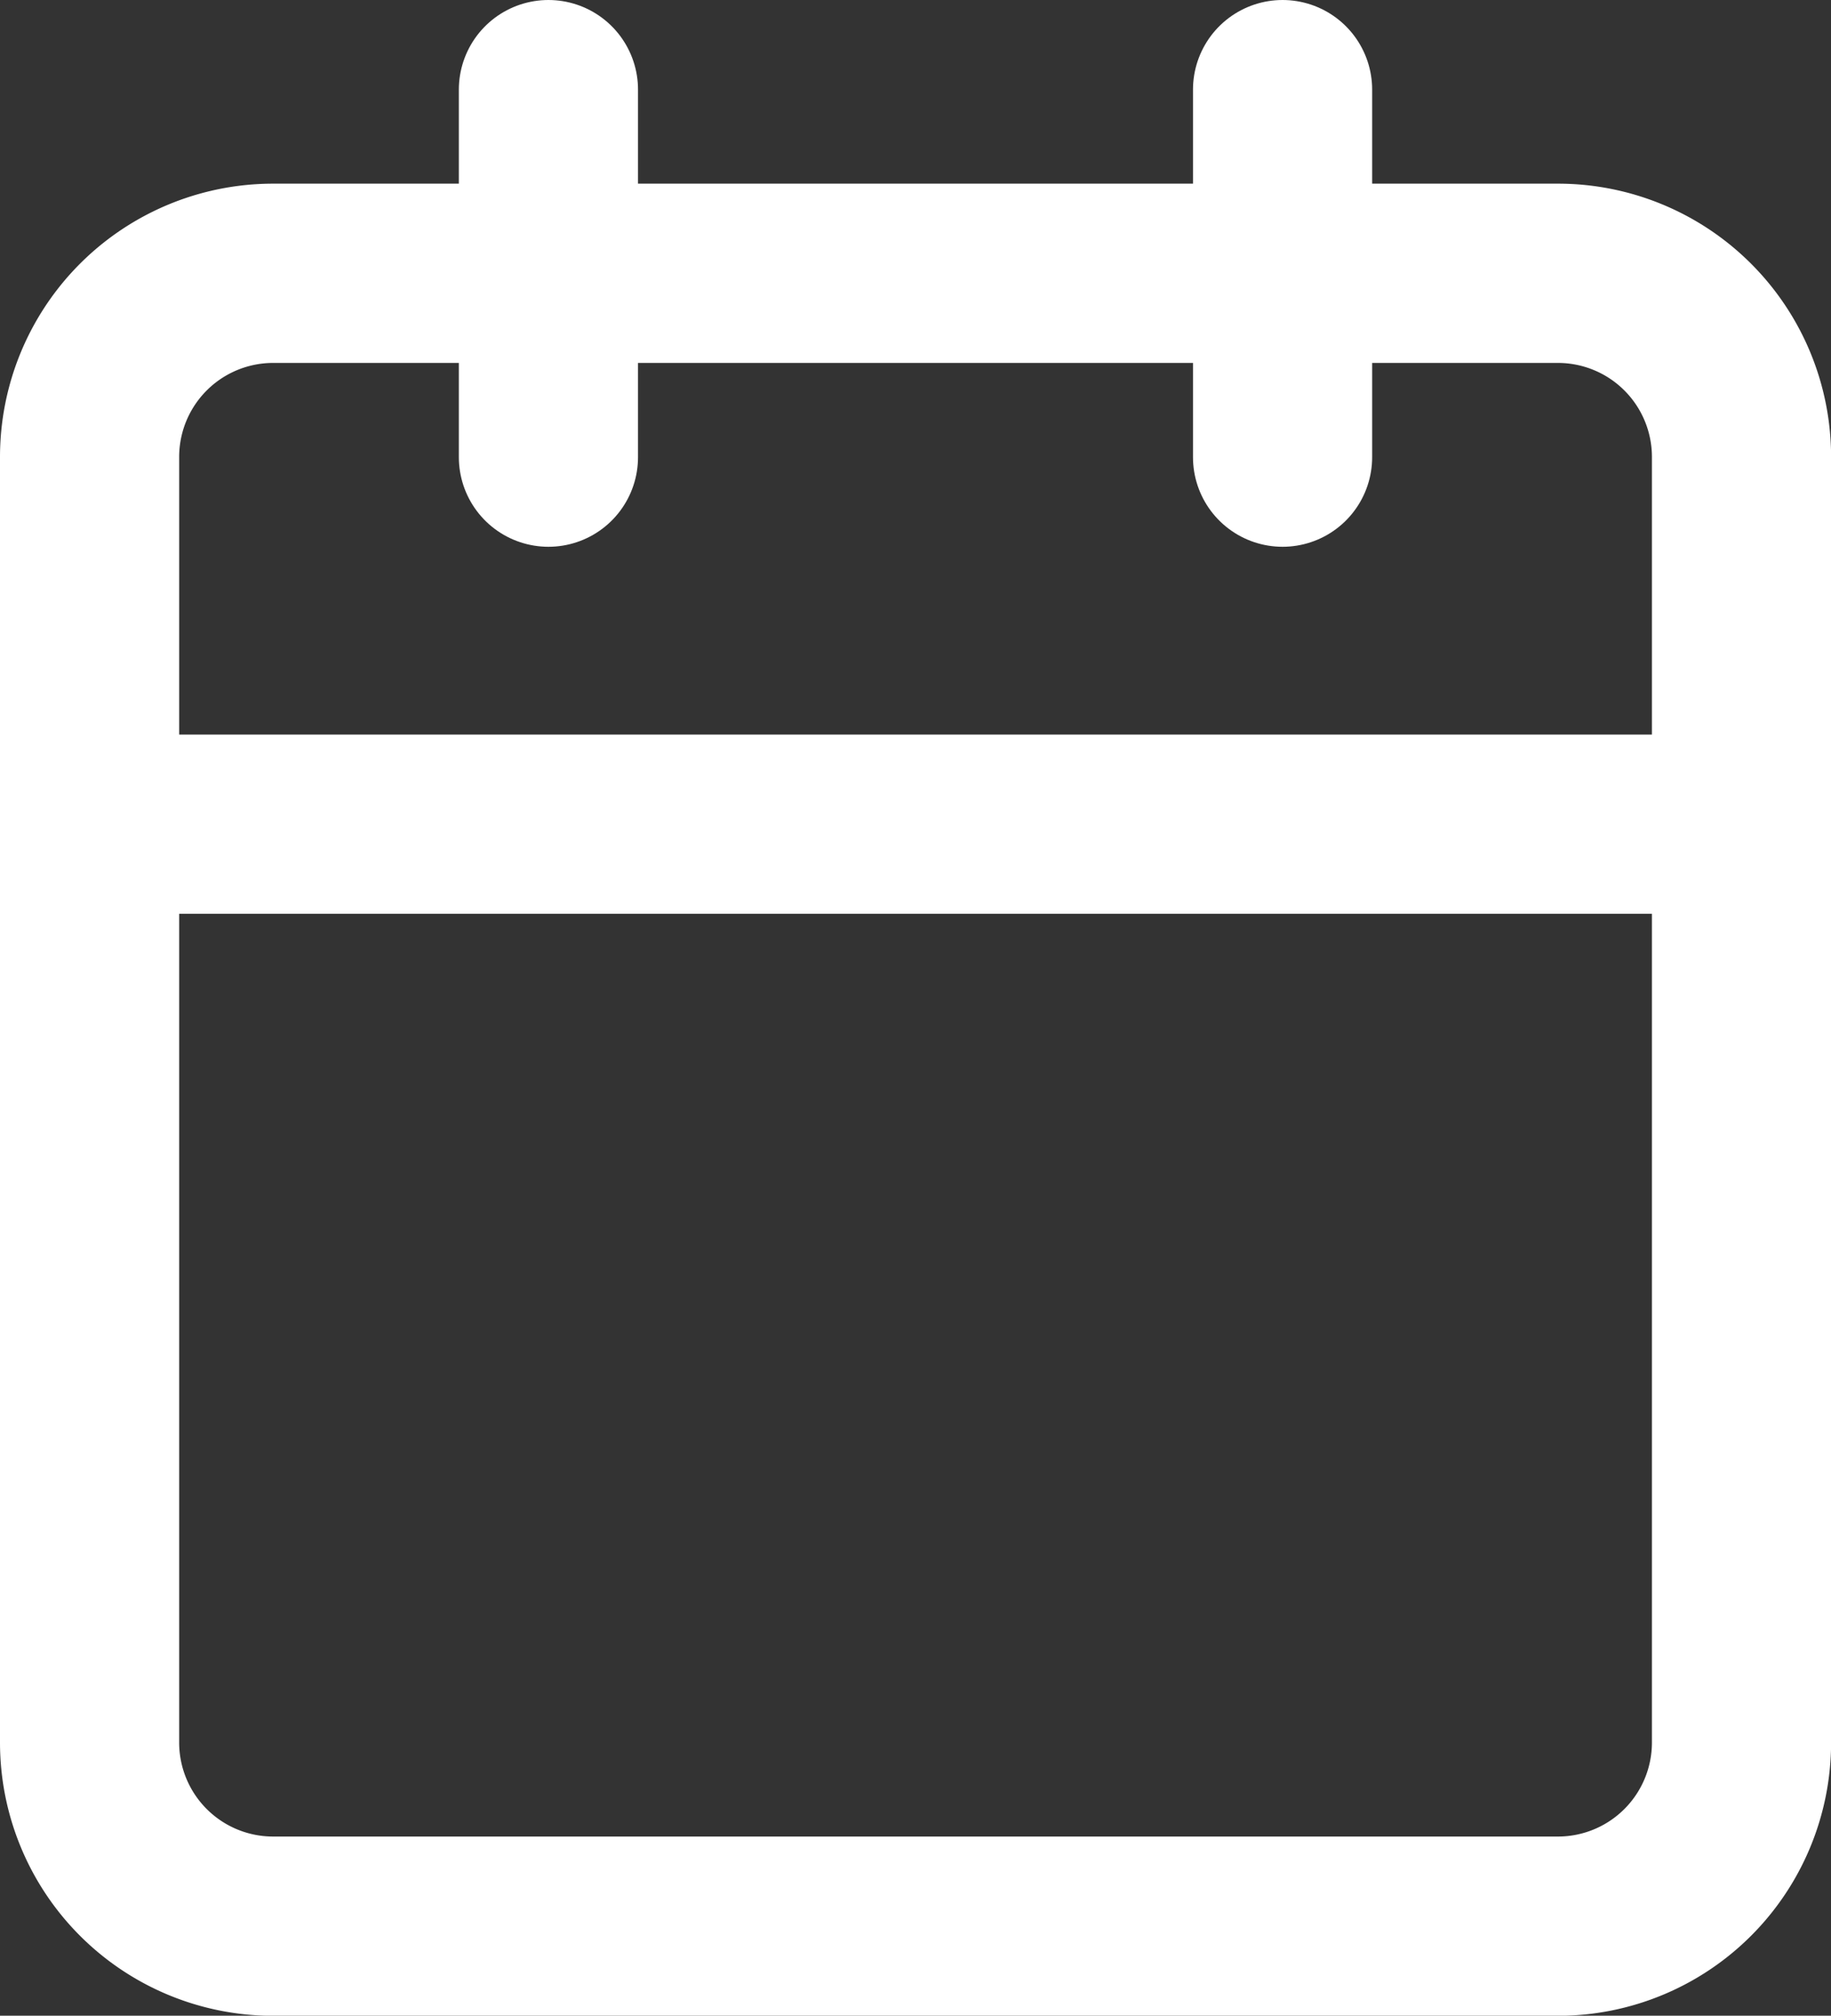
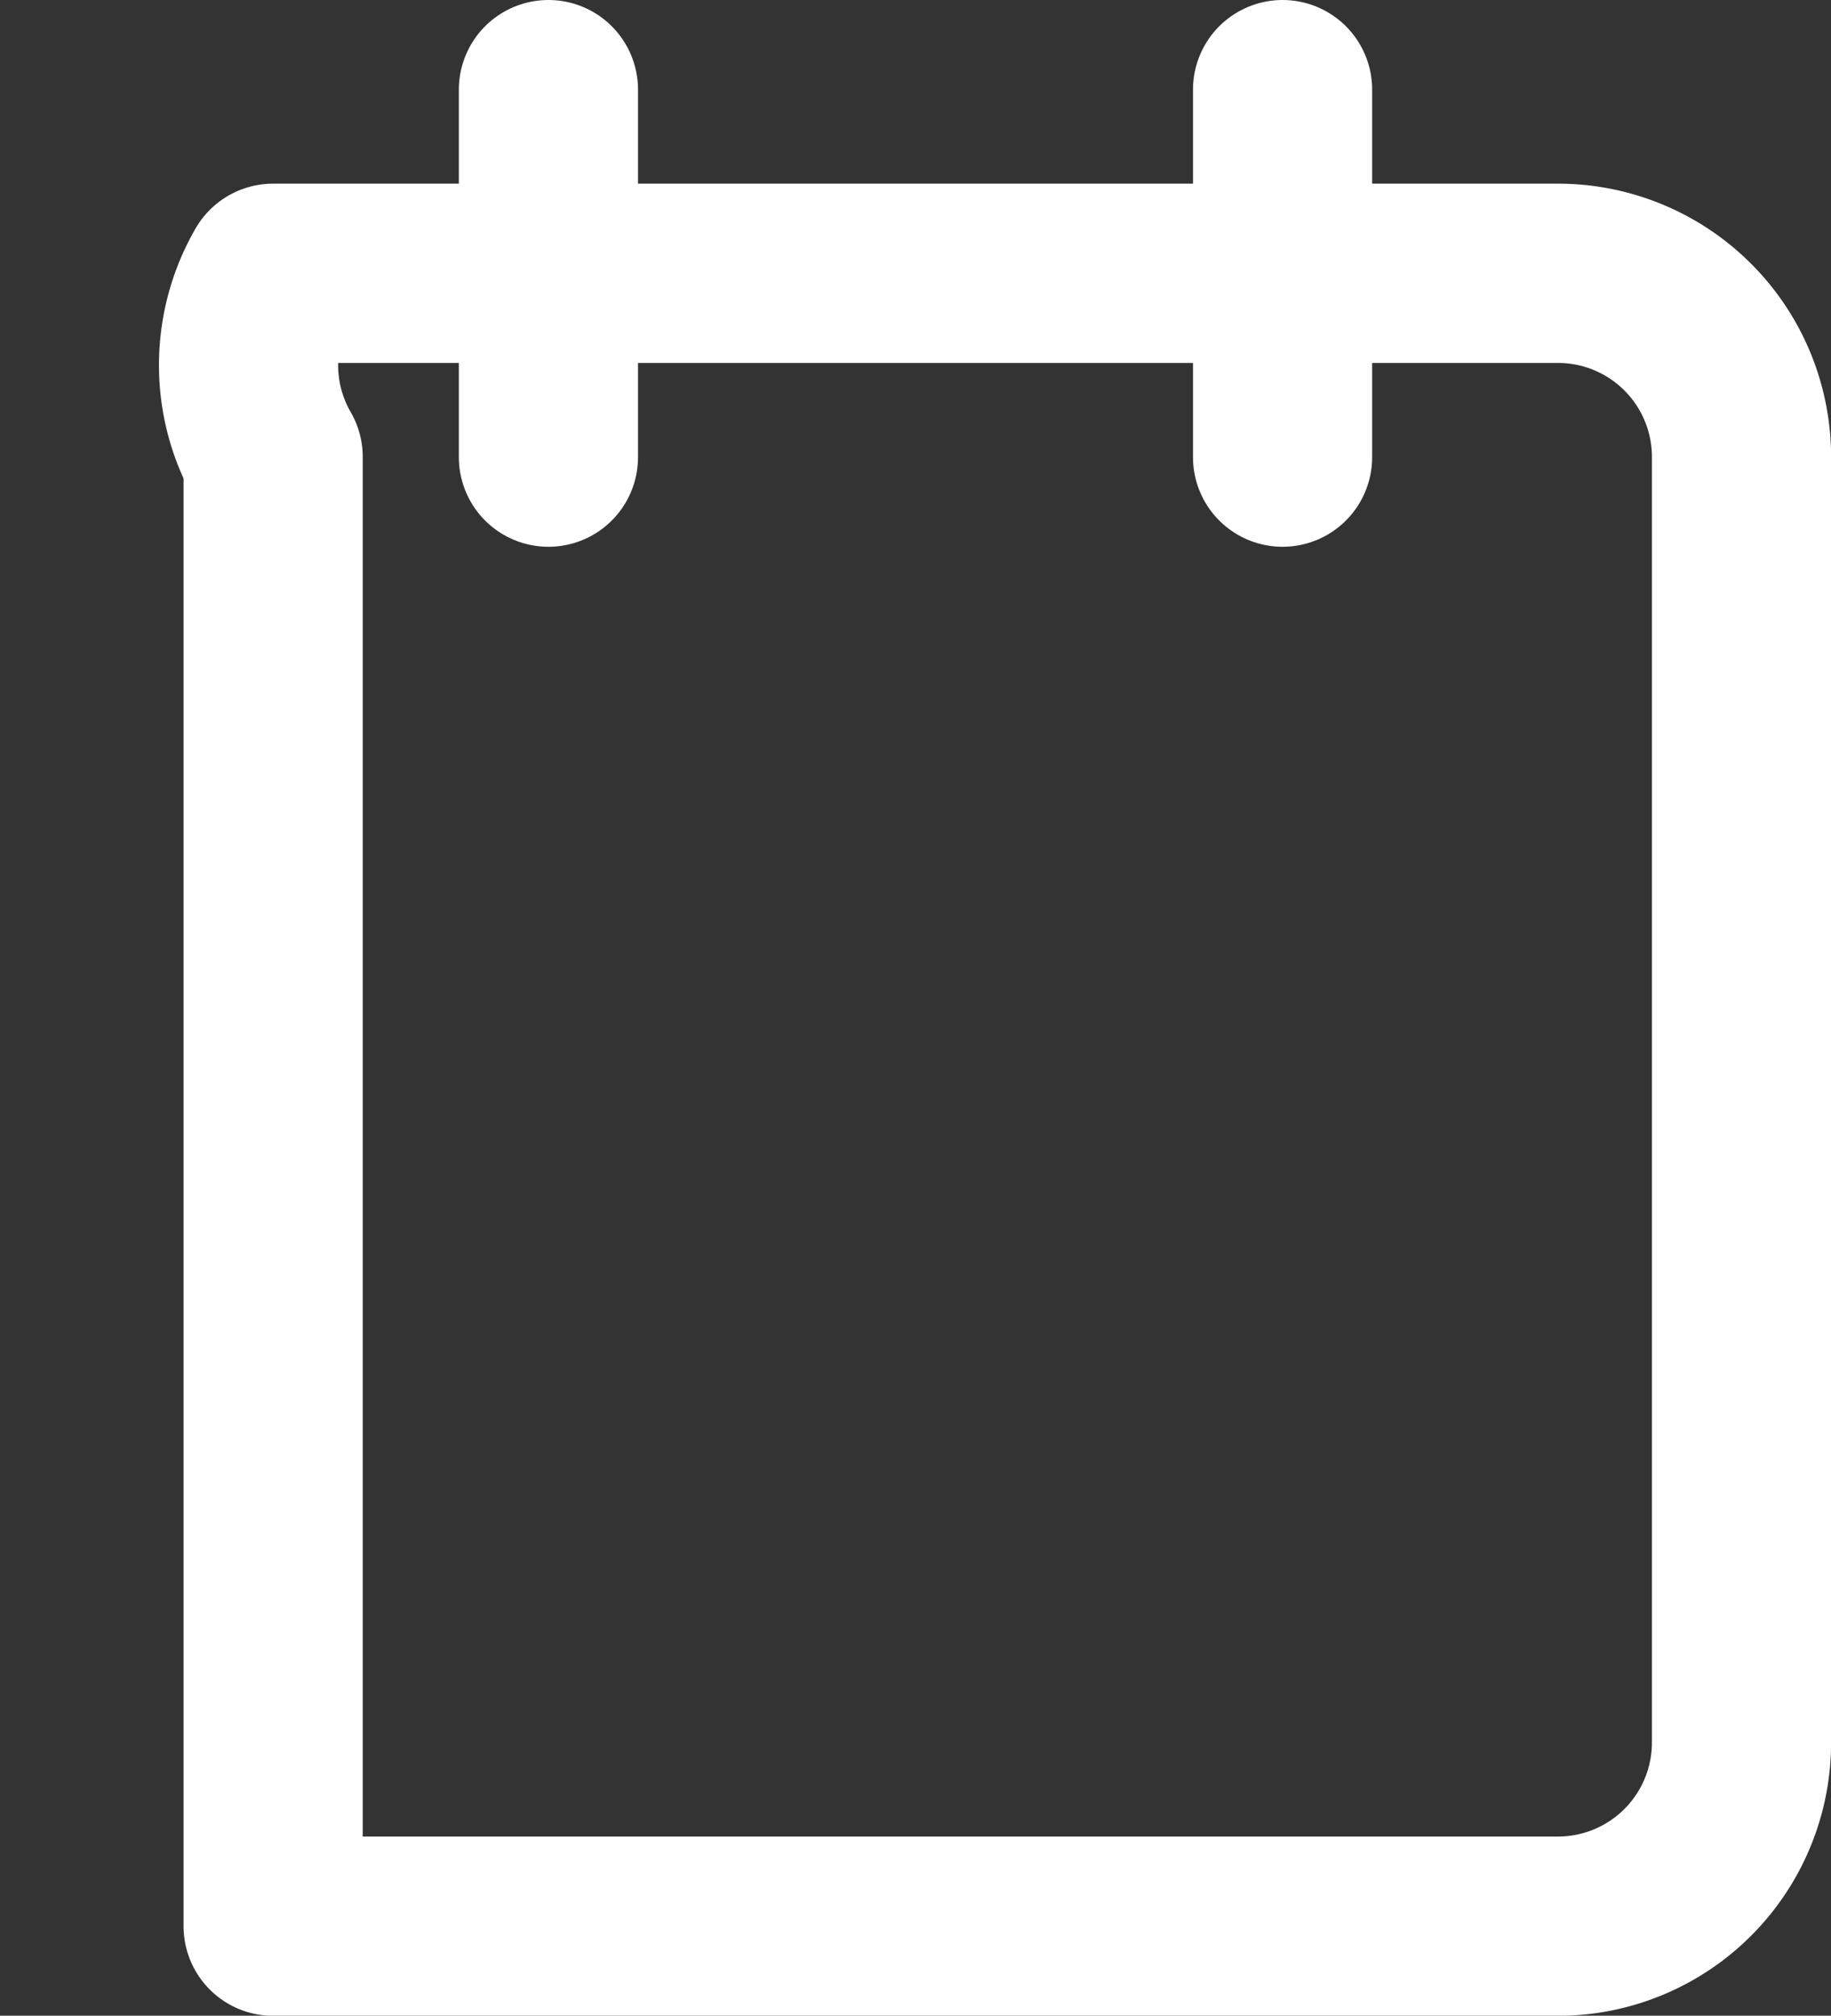
<svg xmlns="http://www.w3.org/2000/svg" width="20.439" height="22.488" viewBox="0 0 20.439 22.488">
  <rect x="0" y="0" width="20.439" height="22.488" fill="#333333" stroke="none" />
  <g id="Icon_feather-calendar" data-name="Icon feather-calendar" transform="translate(1 1)">
-     <path id="Path_20161" data-name="Path 20161" d="M6.549,6H20.891a2.049,2.049,0,0,1,2.049,2.049V22.391a2.049,2.049,0,0,1-2.049,2.049H6.549A2.049,2.049,0,0,1,4.5,22.391V8.049A2.049,2.049,0,0,1,6.549,6Z" transform="translate(-4.5 -3.951)" fill="none" stroke="#fff" stroke-linecap="round" stroke-linejoin="round" stroke-width="2" />
+     <path id="Path_20161" data-name="Path 20161" d="M6.549,6H20.891a2.049,2.049,0,0,1,2.049,2.049V22.391a2.049,2.049,0,0,1-2.049,2.049H6.549V8.049A2.049,2.049,0,0,1,6.549,6Z" transform="translate(-4.5 -3.951)" fill="none" stroke="#fff" stroke-linecap="round" stroke-linejoin="round" stroke-width="2" />
    <path id="Path_20162" data-name="Path 20162" d="M24,3V7.1" transform="translate(-10.683 -3)" fill="none" stroke="#fff" stroke-linecap="round" stroke-linejoin="round" stroke-width="2" />
    <path id="Path_20163" data-name="Path 20163" d="M12,3V7.1" transform="translate(-6.878 -3)" fill="none" stroke="#fff" stroke-linecap="round" stroke-linejoin="round" stroke-width="2" />
-     <path id="Path_20164" data-name="Path 20164" d="M4.5,15H22.939" transform="translate(-4.5 -6.805)" fill="none" stroke="#fff" stroke-linecap="round" stroke-linejoin="round" stroke-width="2" />
  </g>
</svg>